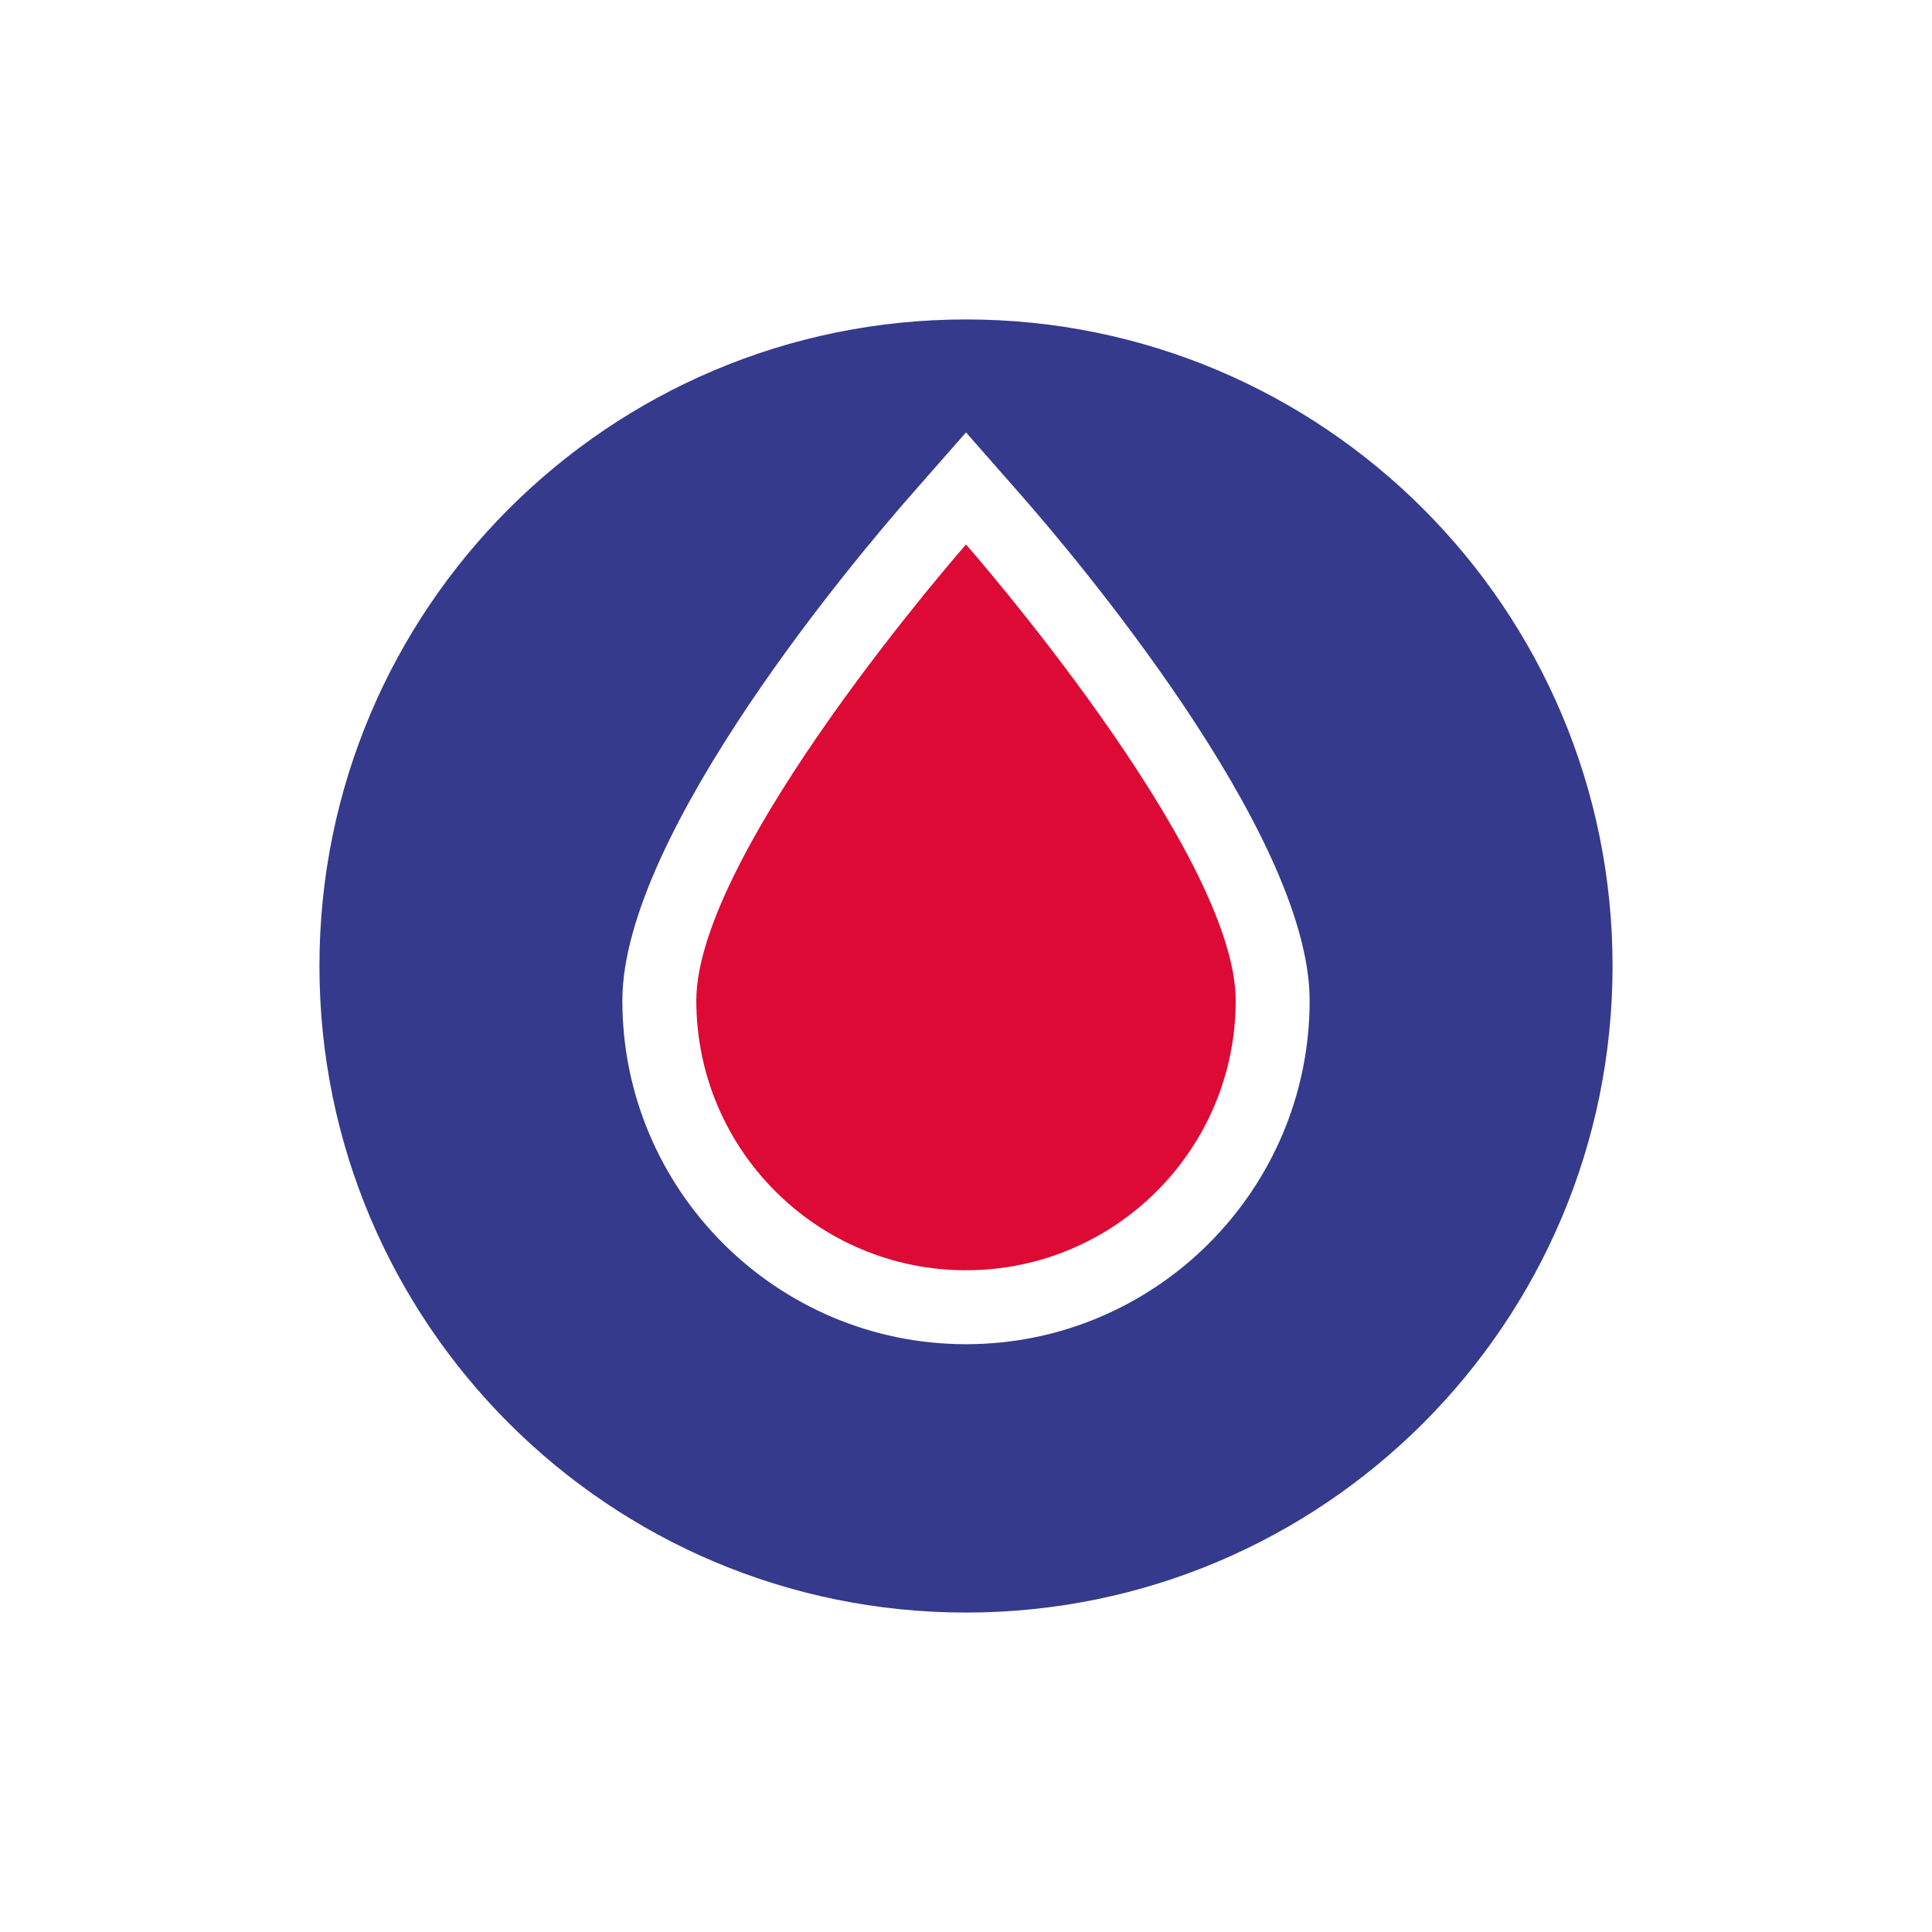
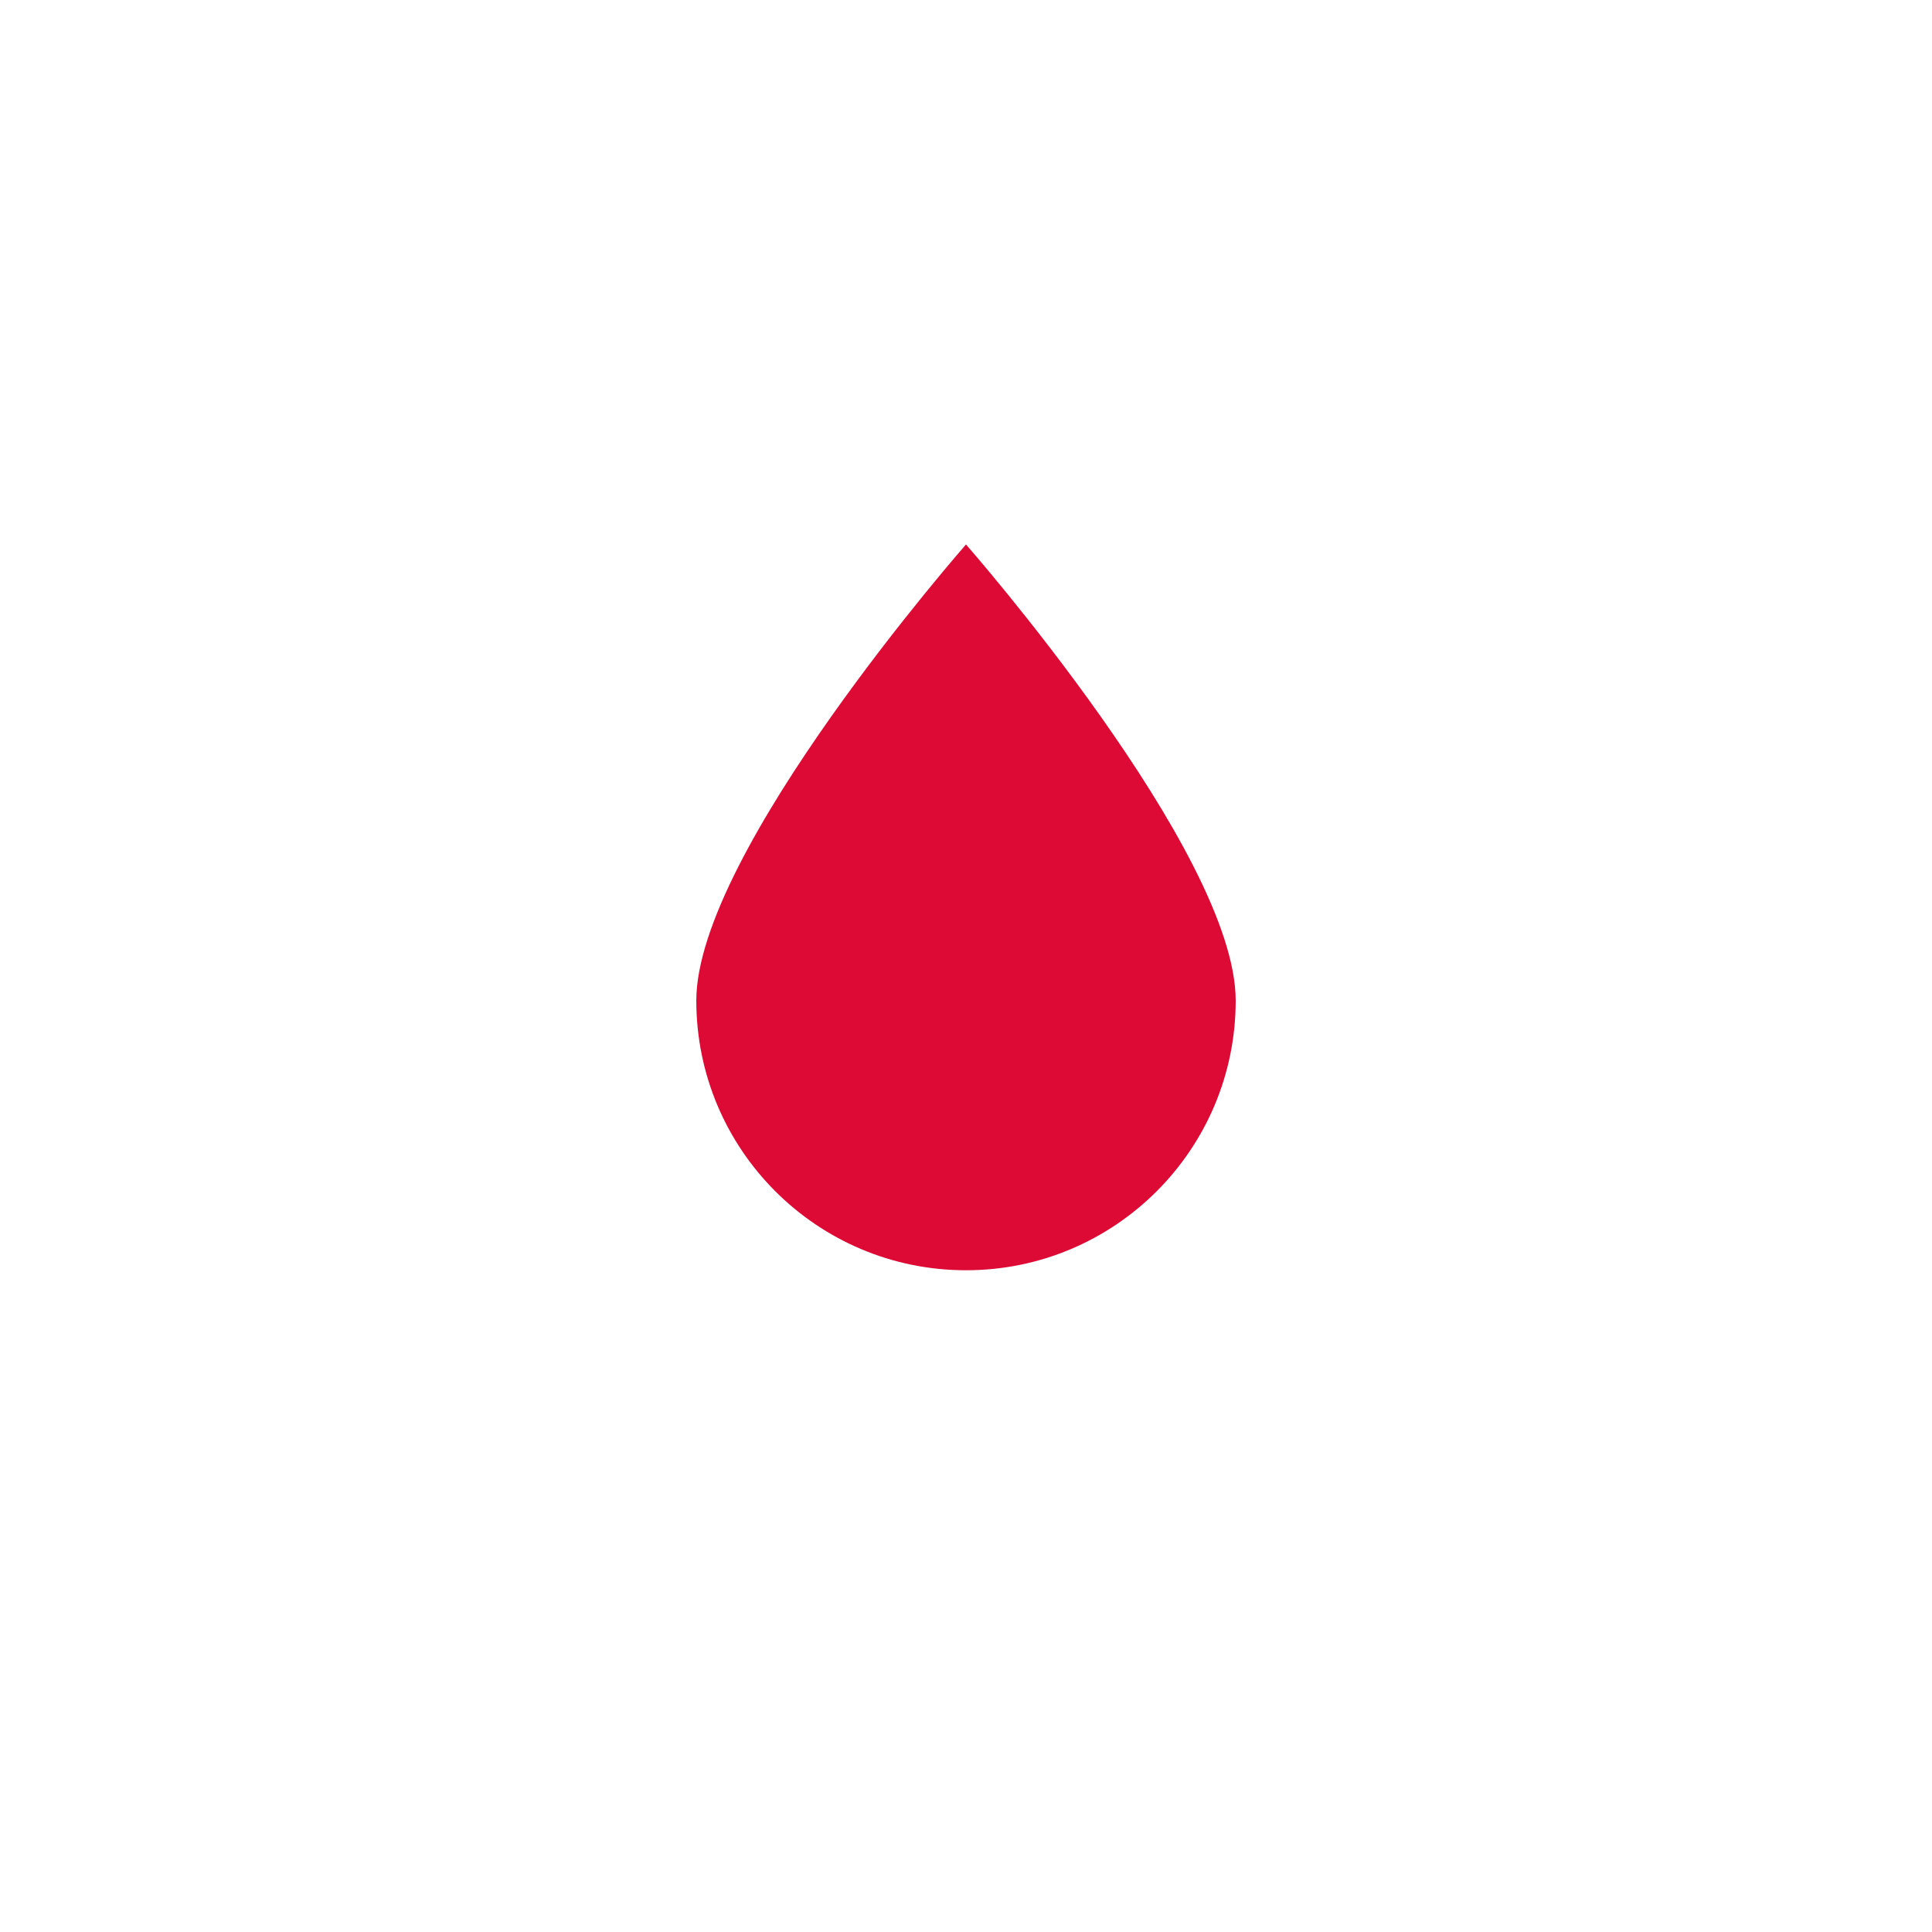
<svg xmlns="http://www.w3.org/2000/svg" xml:space="preserve" id="Layer_1" width="108" height="108" x="0" y="0" style="enable-background:new 0 0 108 108" version="1.1" viewBox="0 0 108 108">
  <style type="text/css">.st0{fill:#fff}.st1{fill:#353a8c}.st2{fill:#dd0a35}</style>
-   <path d="M0 0h108v108H0z" class="st0" />
+   <path d="M0 0h108H0z" class="st0" />
  <g>
-     <path d="M90.143 54c0 19.961-16.182 36.143-36.143 36.143S17.857 73.961 17.857 54 34.039 17.857 54 17.857 90.143 34.039 90.143 54zM73.21 55.932c0-9.407-13.414-25.161-16.104-28.224L54 24.171l-3.107 3.538C48.204 30.771 34.79 46.526 34.79 55.932c0 10.592 8.618 19.21 19.21 19.21s19.21-8.617 19.21-19.21z" class="st1" />
    <path d="M69.076 55.932c0 8.326-6.75 15.076-15.076 15.076s-15.076-6.75-15.076-15.076S54 30.436 54 30.436s15.076 17.17 15.076 25.496z" class="st2" />
  </g>
</svg>